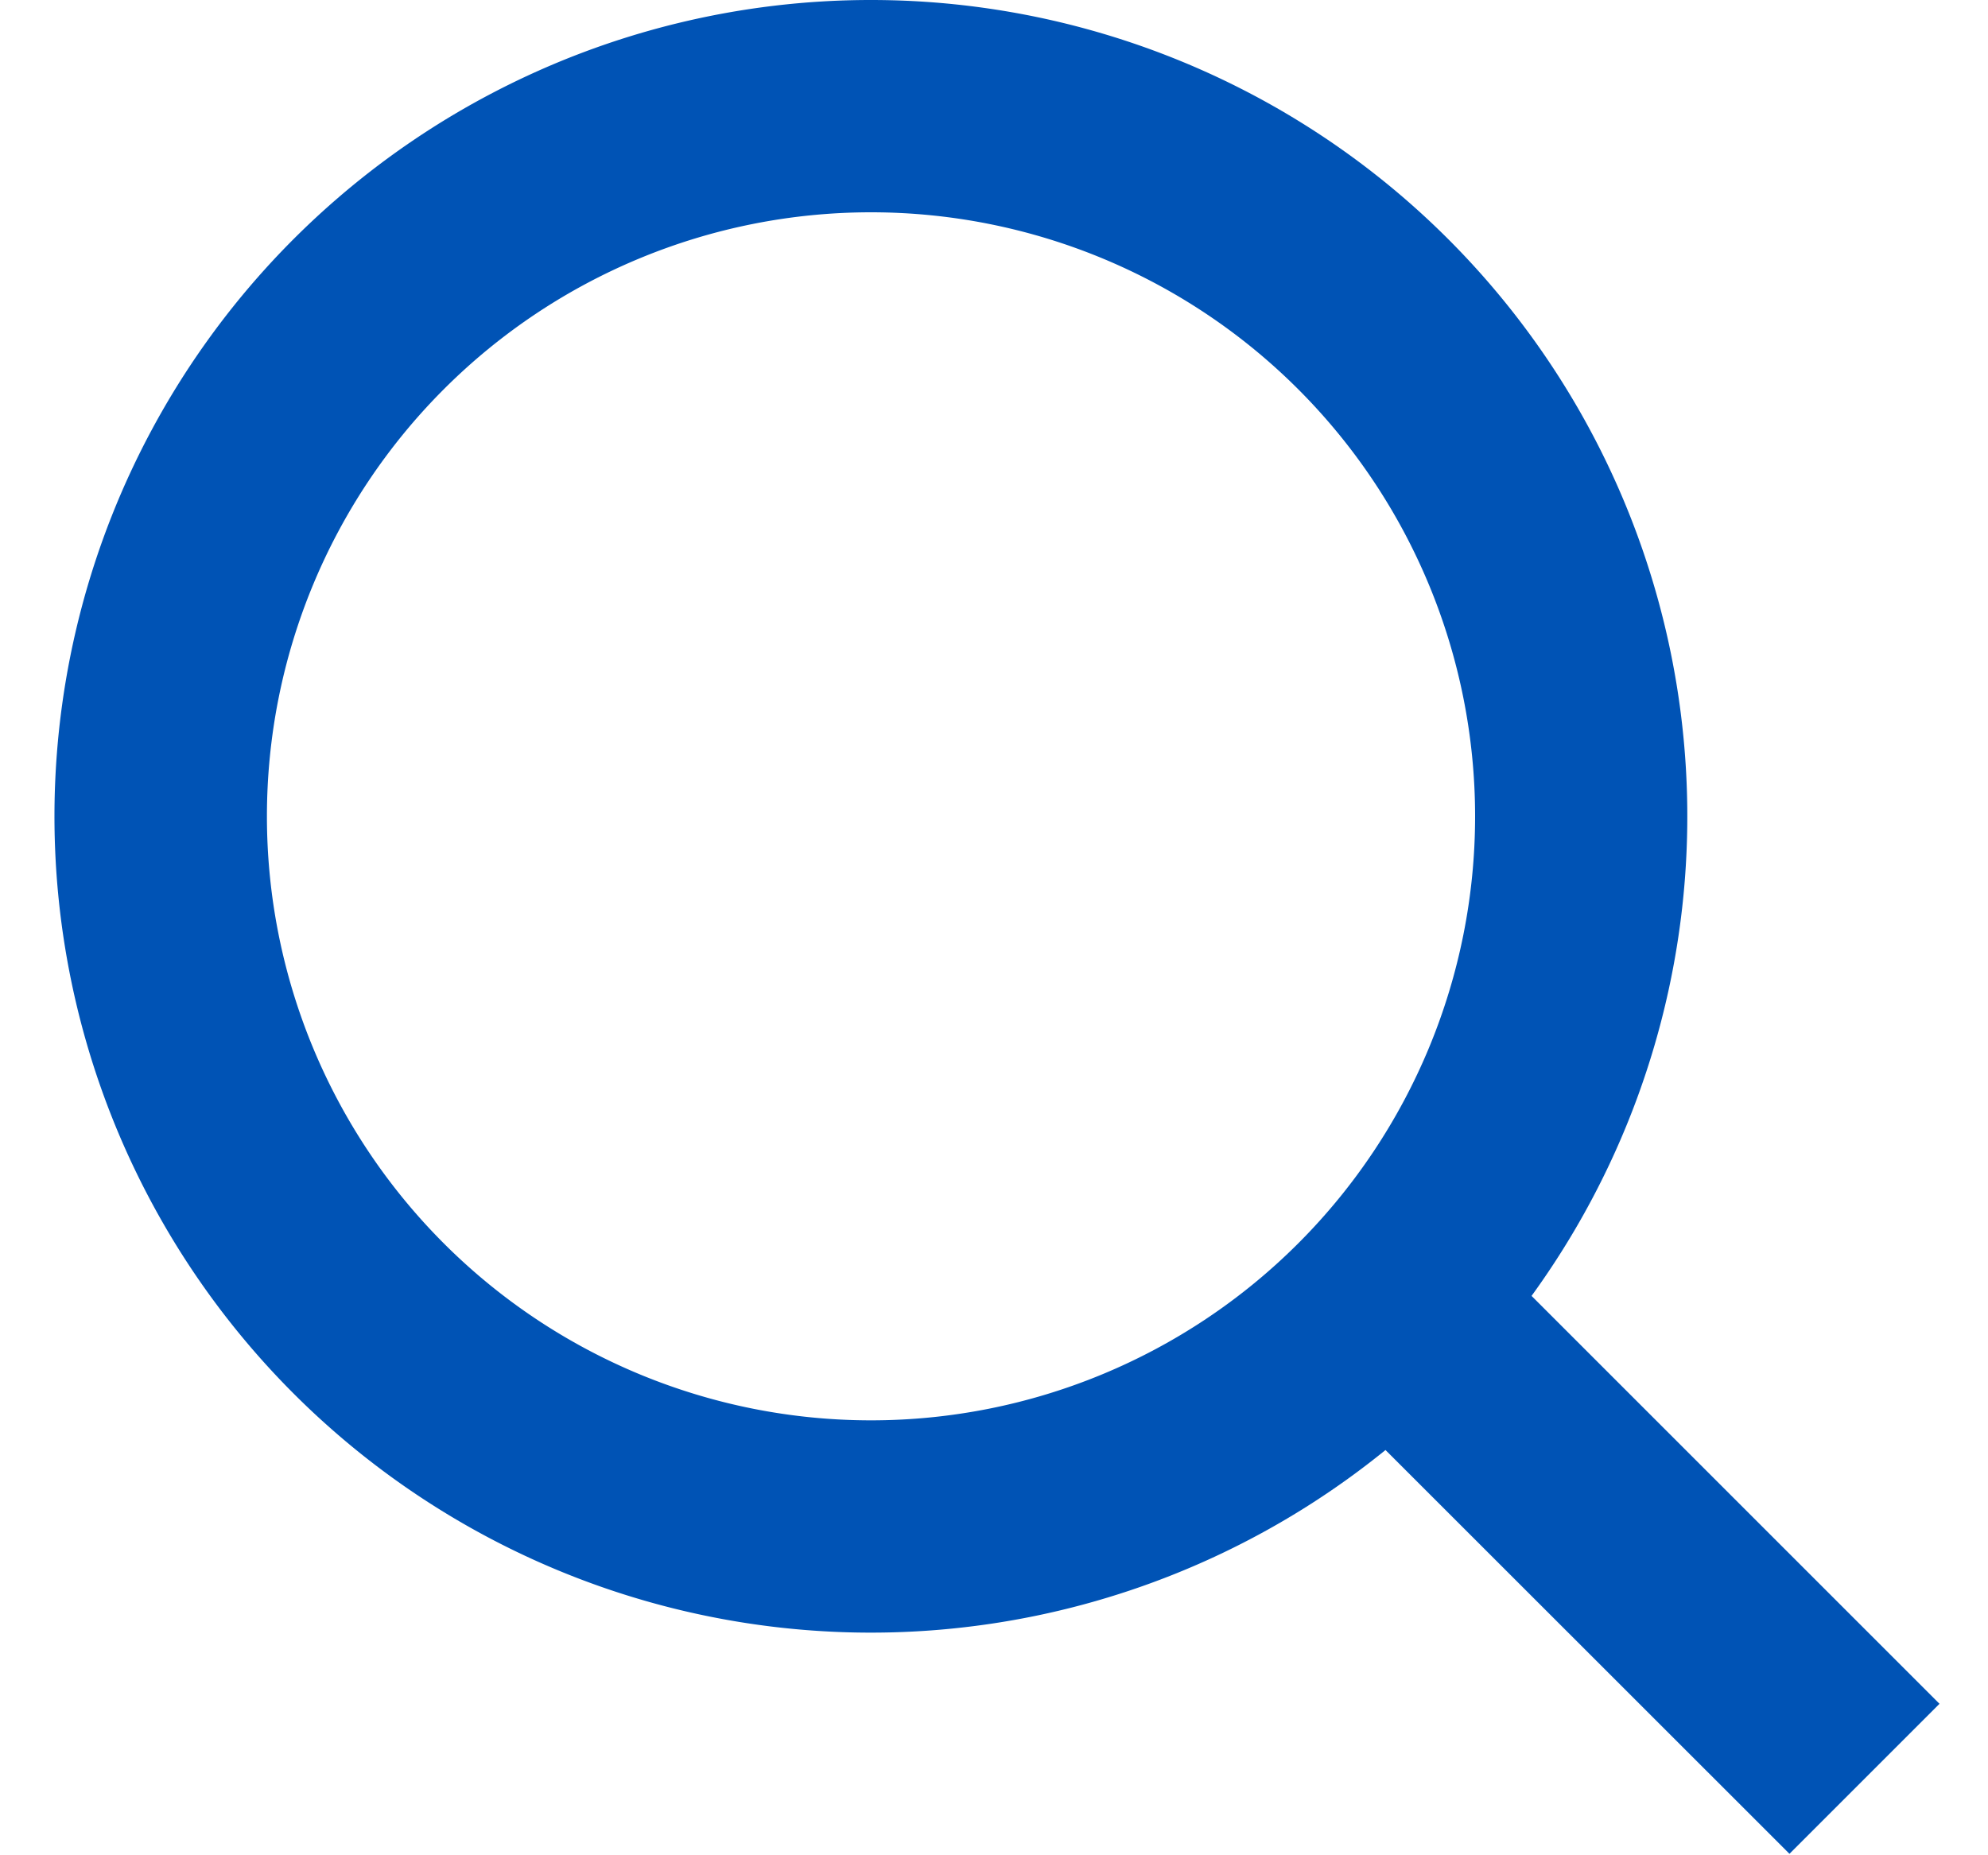
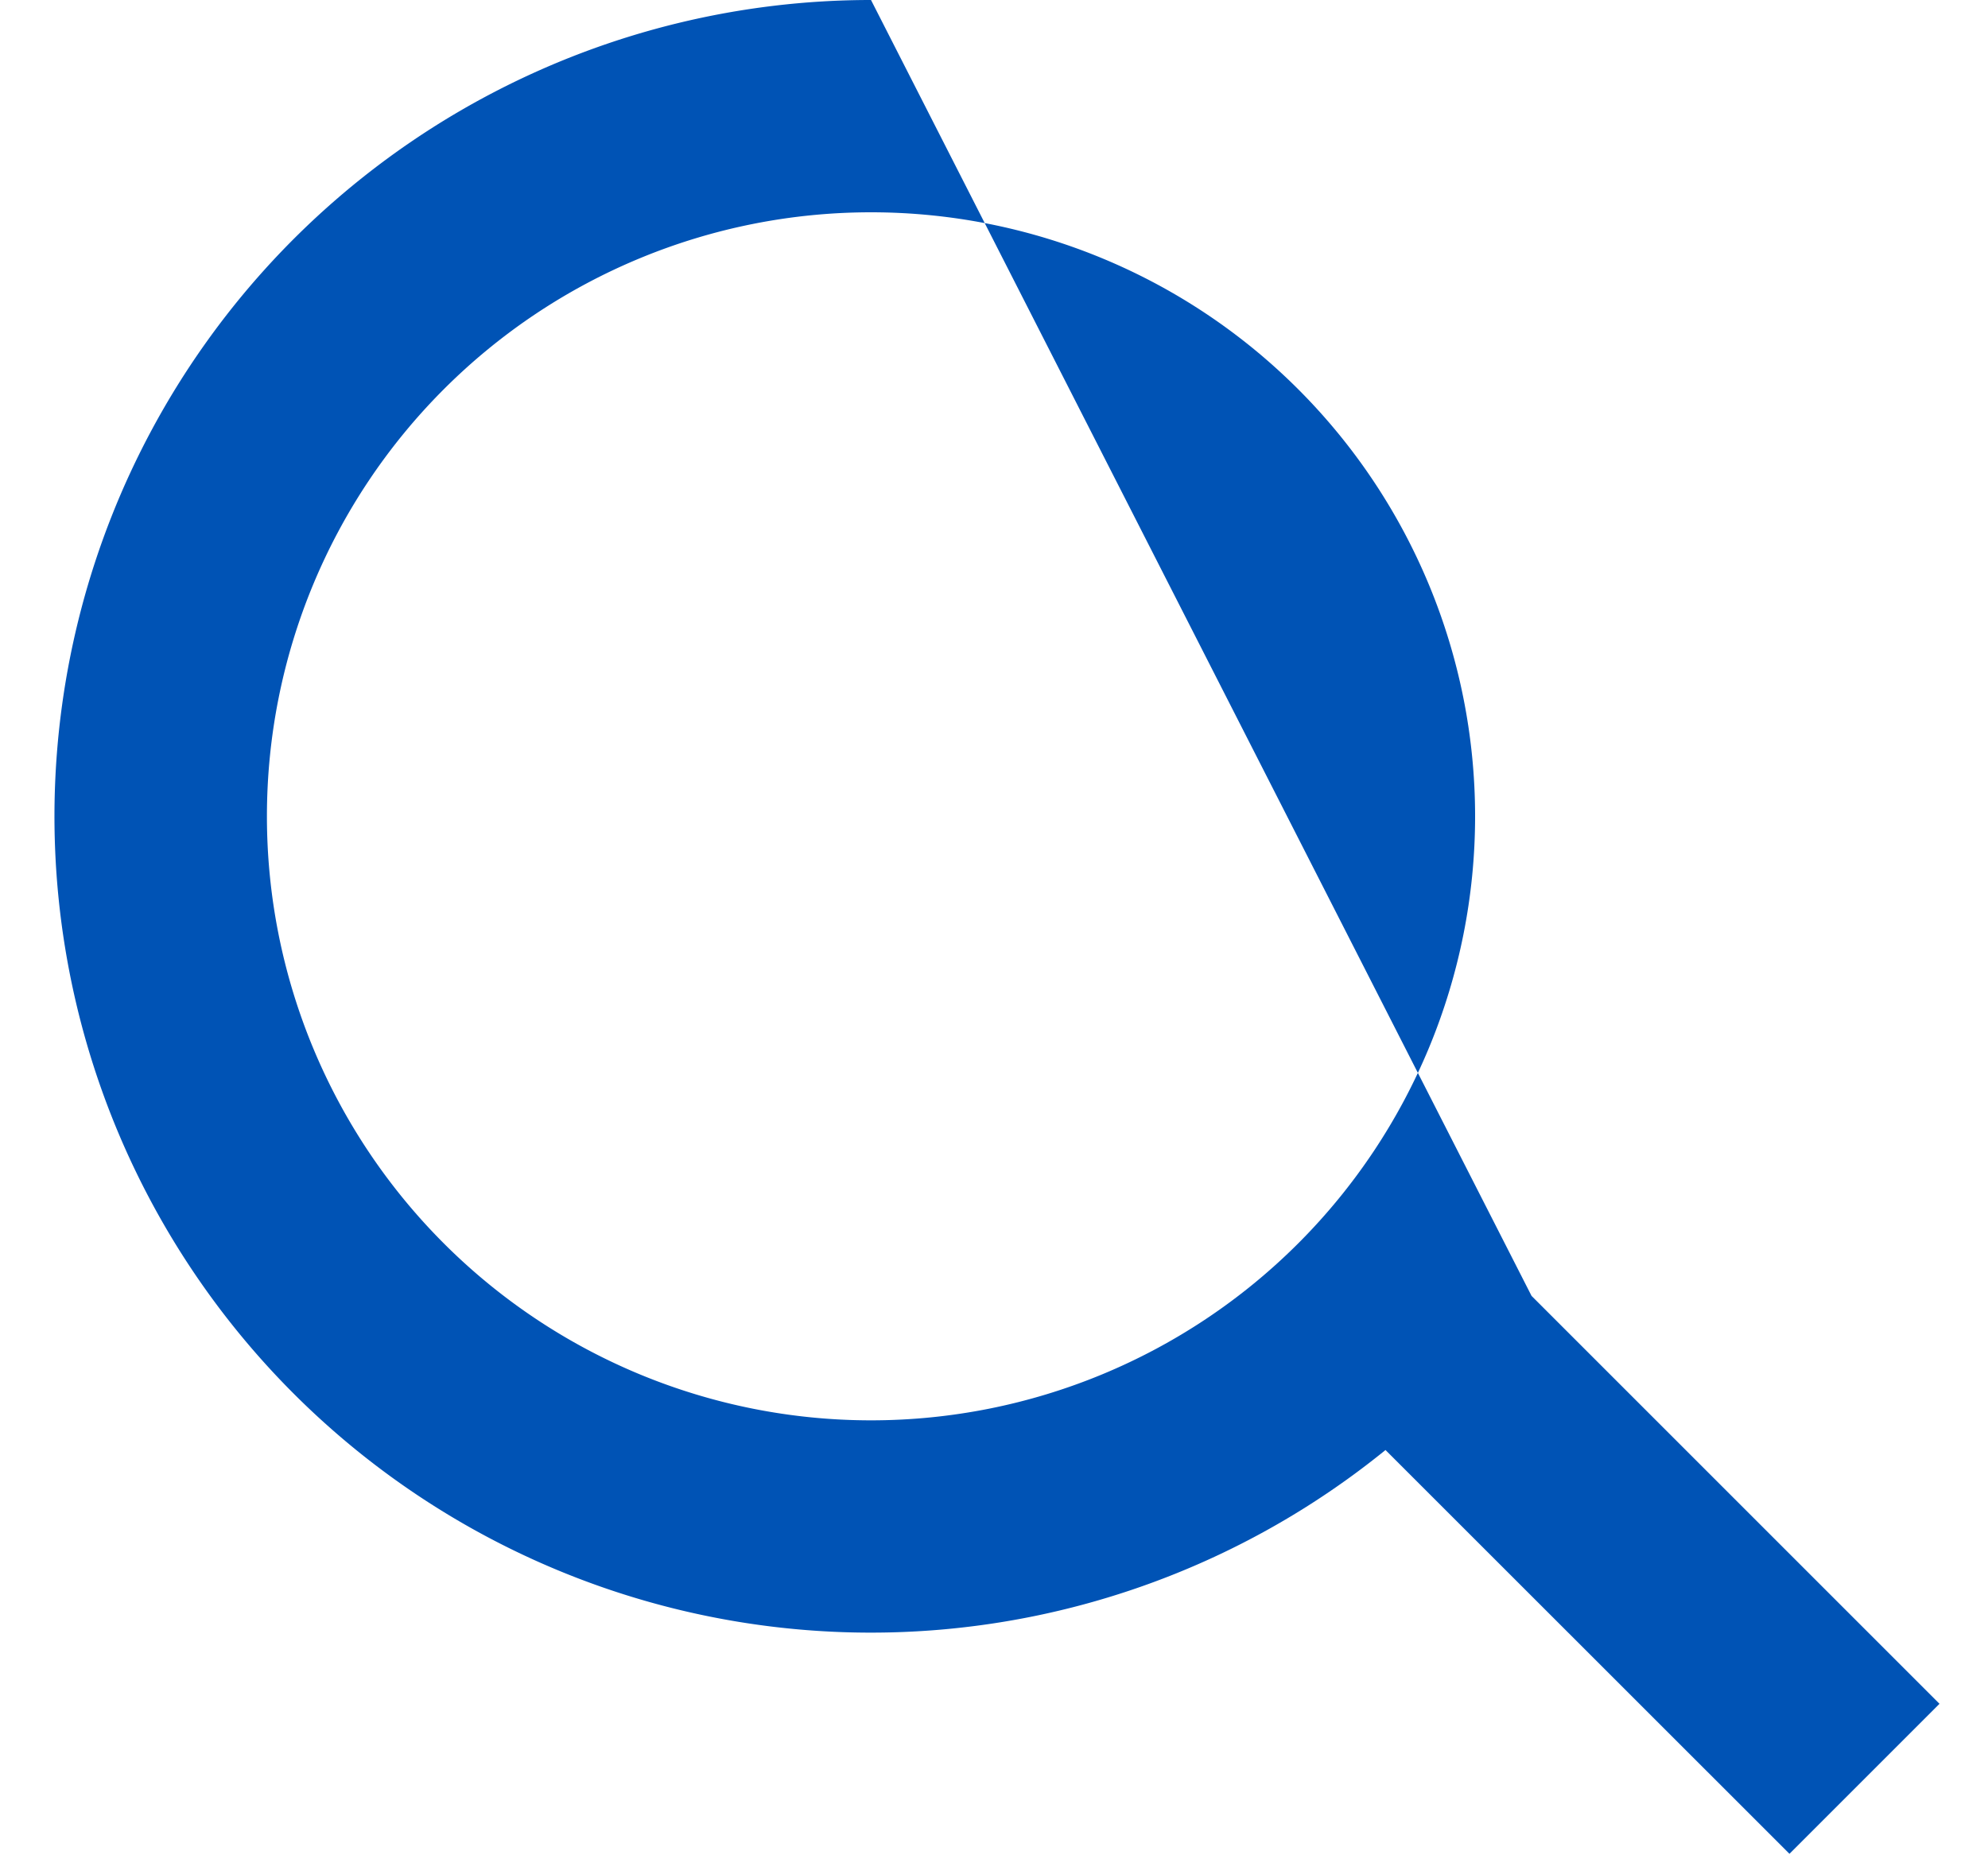
<svg xmlns="http://www.w3.org/2000/svg" width="15" height="14" viewBox="0 0 15 14" fill="none">
-   <path fill-rule="evenodd" clip-rule="evenodd" d="M6.572 0a6.16 6.16 0 1 0 3.882 10.942l3.048 3.047 1.132-1.132-3.078-3.078A6.16 6.16 0 0 0 6.572 0ZM2.014 6.16a4.558 4.558 0 1 1 9.116 0 4.558 4.558 0 0 1-9.116 0Z" fill="#0053B5" />
+   <path fill-rule="evenodd" clip-rule="evenodd" d="M6.572 0a6.16 6.16 0 1 0 3.882 10.942l3.048 3.047 1.132-1.132-3.078-3.078ZM2.014 6.16a4.558 4.558 0 1 1 9.116 0 4.558 4.558 0 0 1-9.116 0Z" fill="#0053B5" />
</svg>